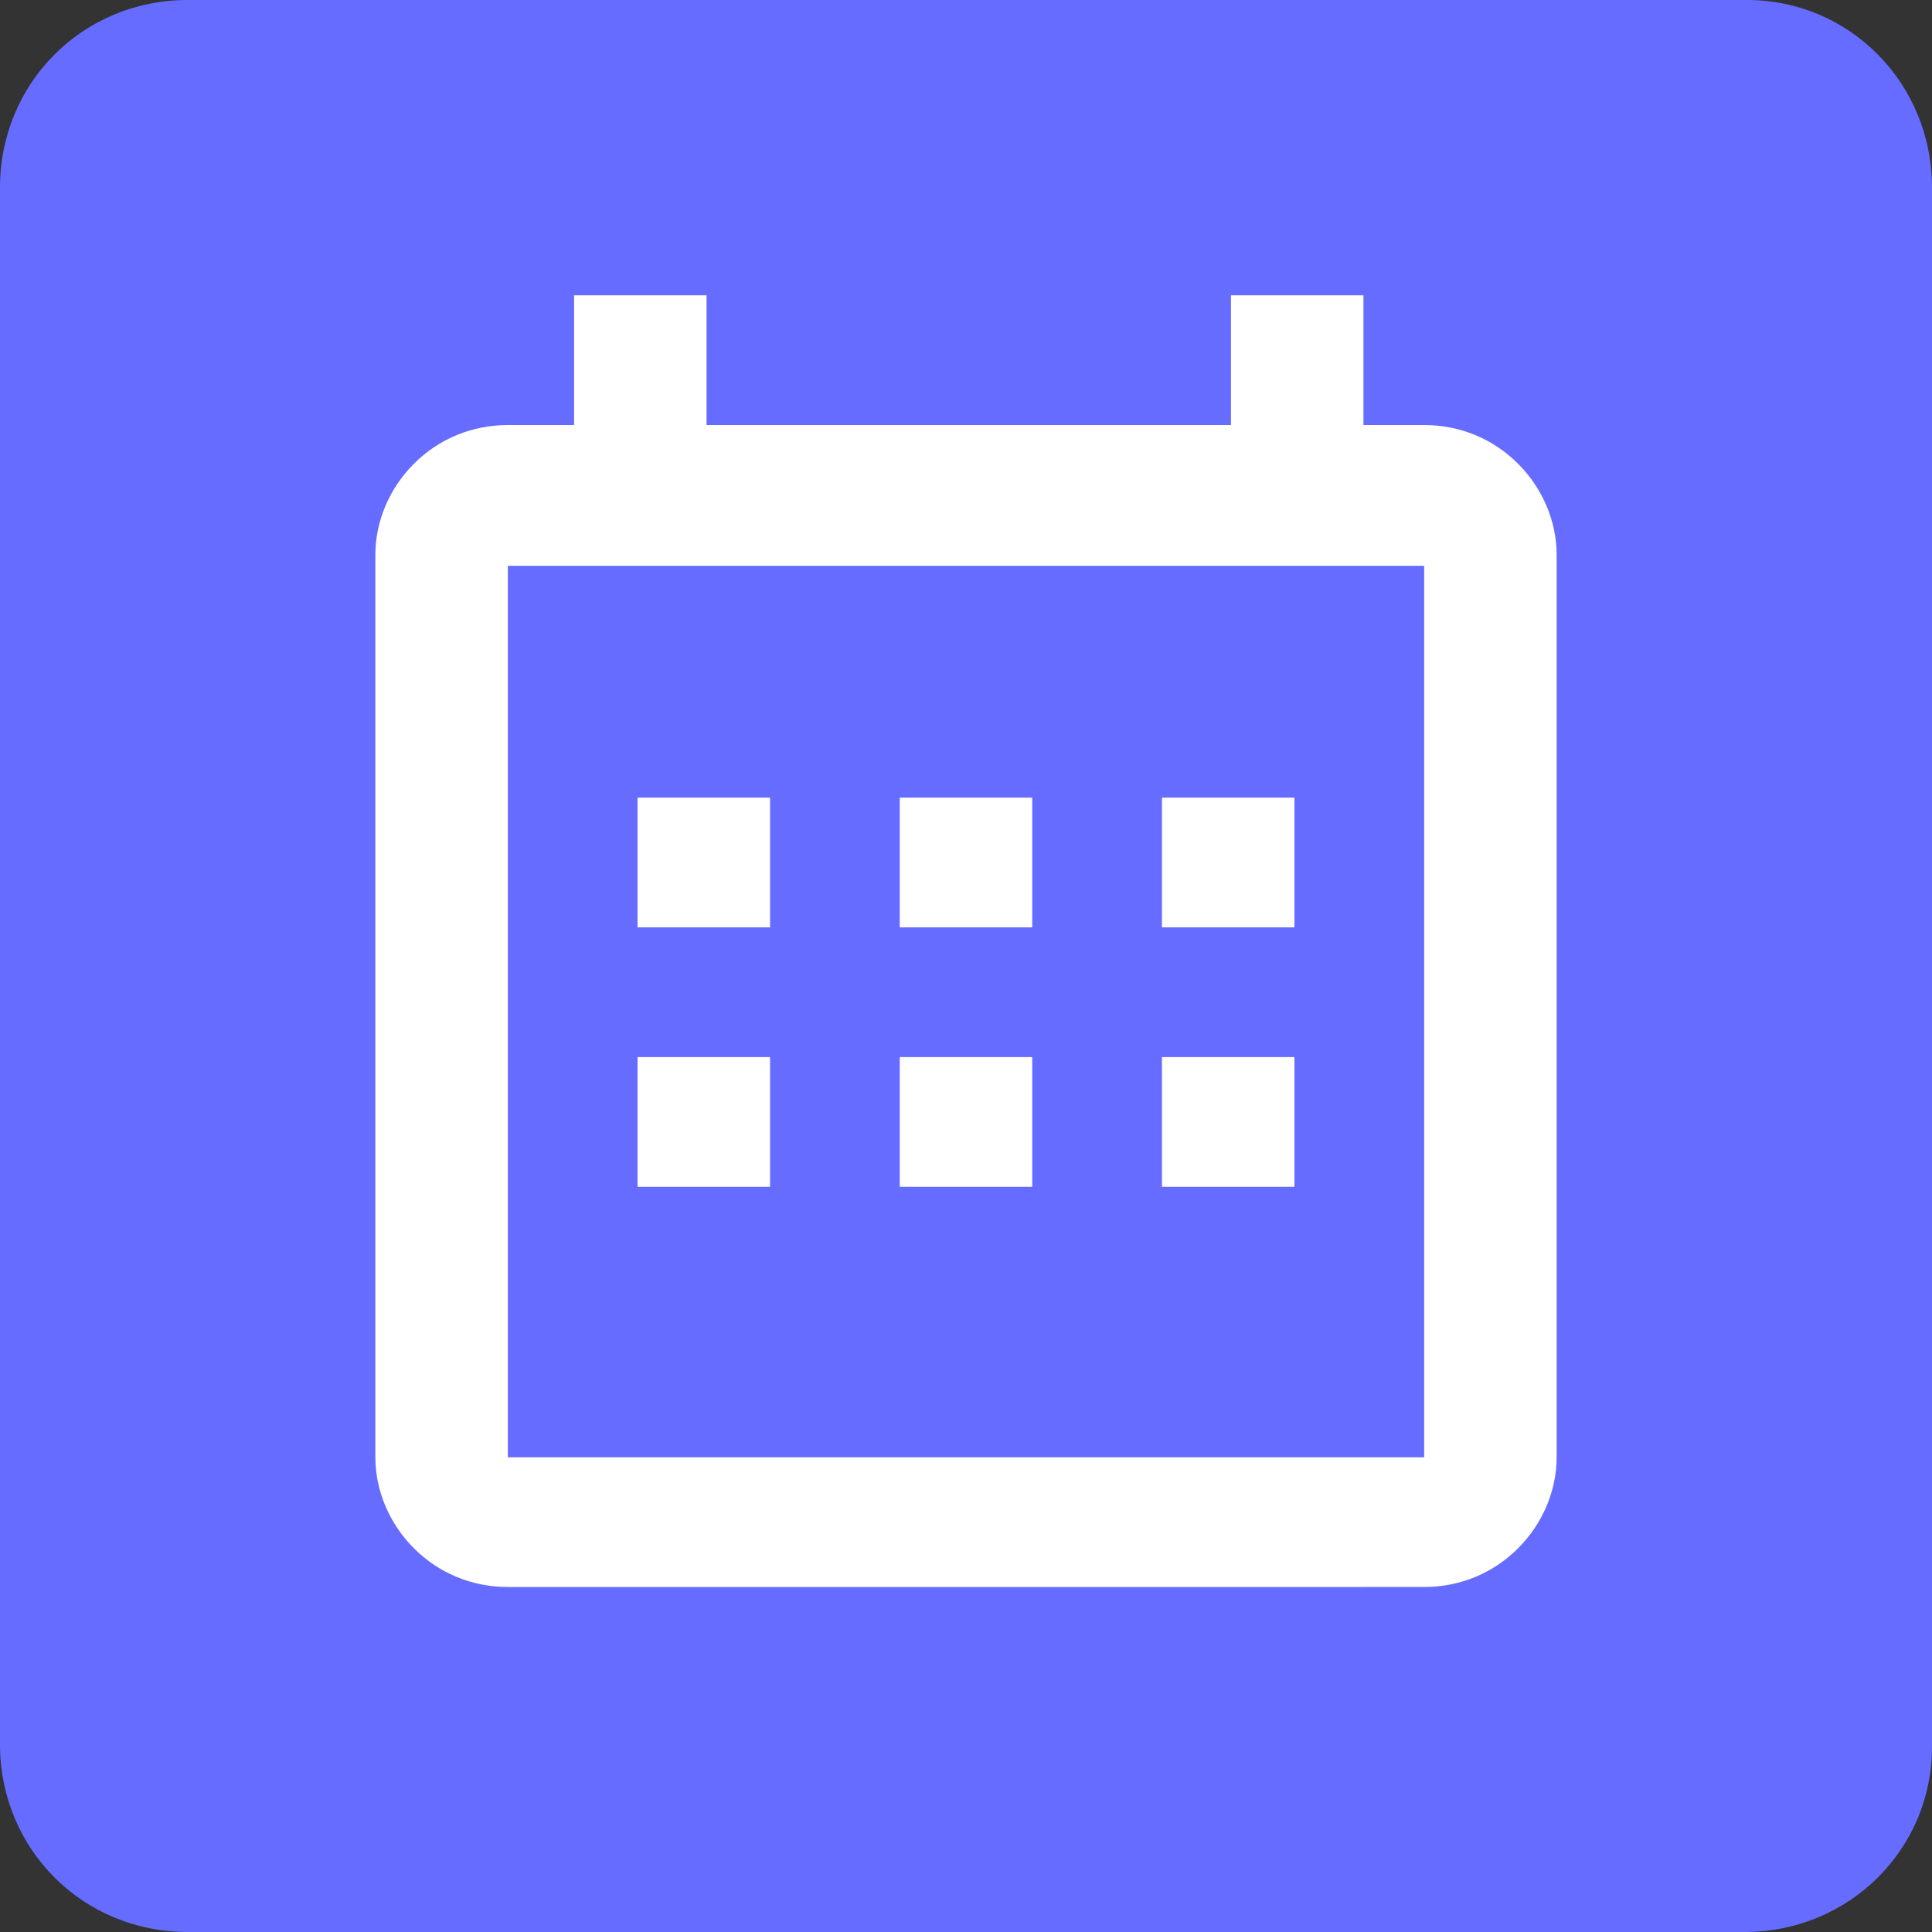
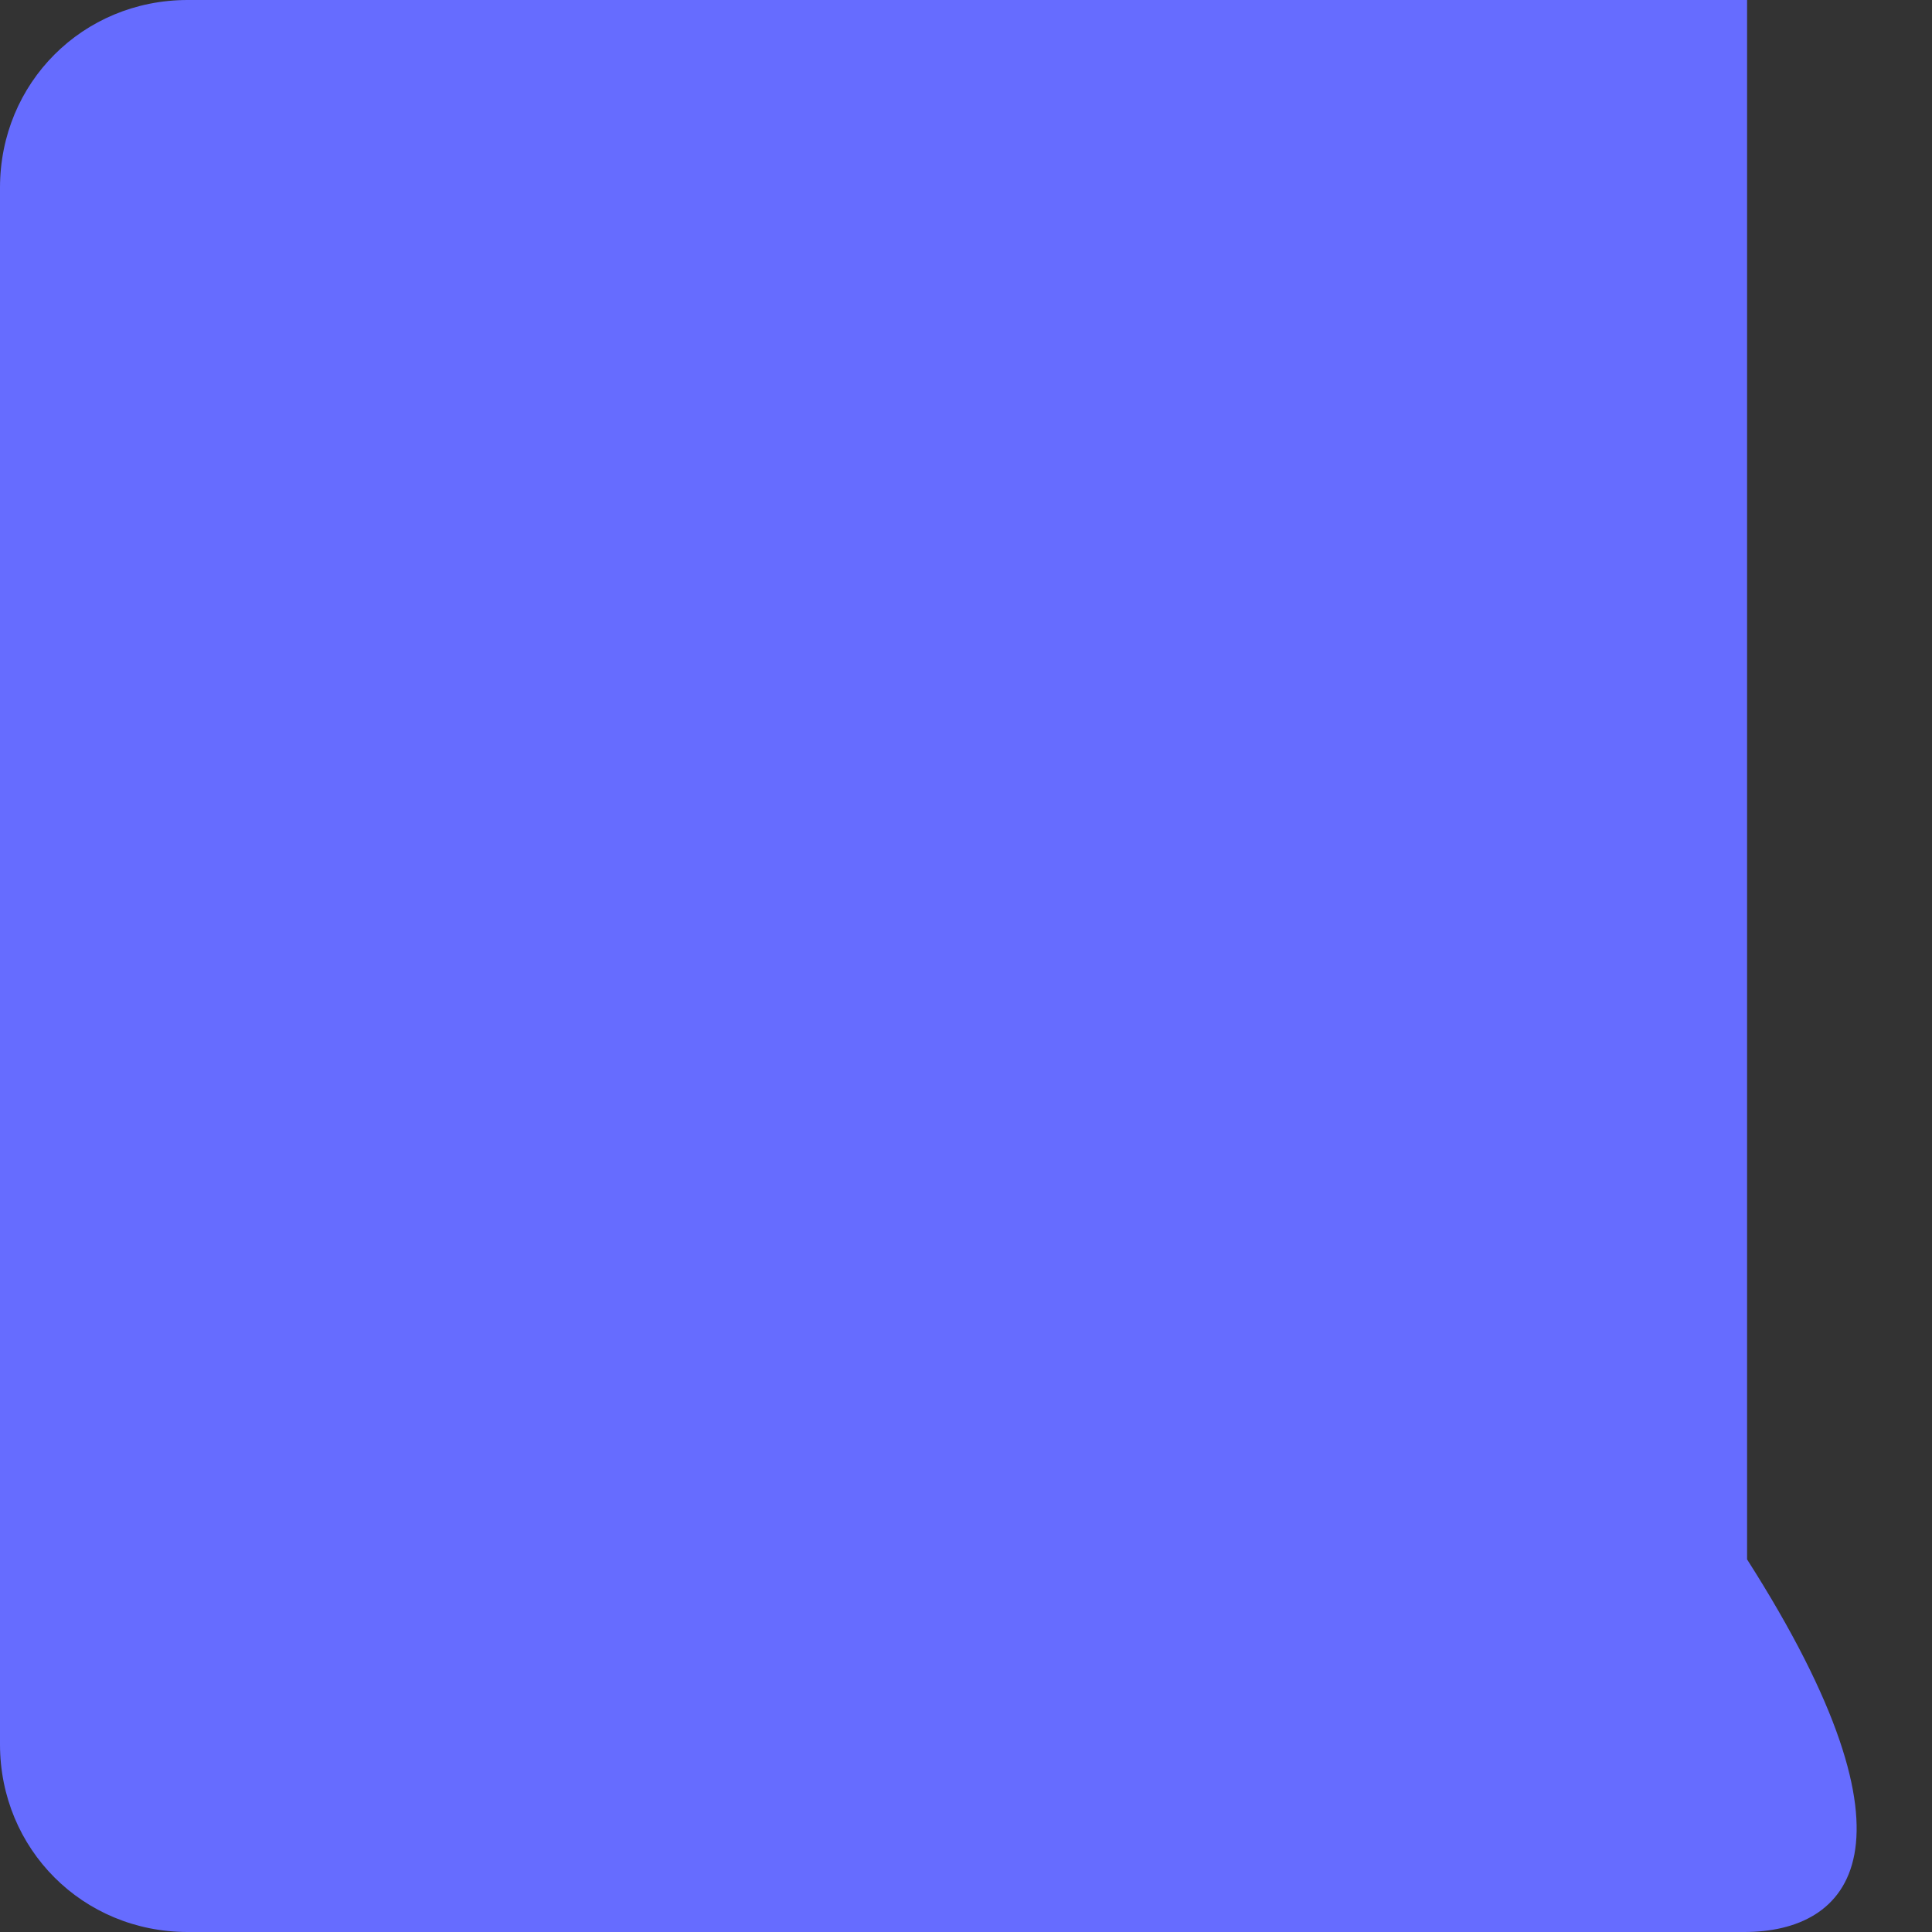
<svg xmlns="http://www.w3.org/2000/svg" id="Слой_1" x="0px" y="0px" viewBox="0 0 70 70" style="enable-background:new 0 0 70 70;" xml:space="preserve">
  <rect x="0" y="0" width="70" height="70" fill="#333333" stroke="none" />
  <style type="text/css"> .st0{fill:#666CFF;} .st1{fill:#FFFFFF;} </style>
  <g>
-     <path class="st0" d="M63.2,70H6.8C3,70,0,67,0,63.2V6.8C0,3,3,0,6.8,0h56.5C67,0,70,3,70,6.8v56.5C70,67,67,70,63.2,70z" />
-     <path class="st1" d="M27.9,28.9v4.7h-4.8v-4.7H27.9z M37.4,28.9v4.7h-4.8v-4.7H37.4z M46.9,28.9v4.7h-4.8v-4.7H46.9z M51.6,15.4 c1.3,0,2.5,0.5,3.4,1.4c0.9,0.9,1.4,2.1,1.4,3.3v32.7c0,1.2-0.5,2.4-1.4,3.3c-0.9,0.9-2.1,1.4-3.4,1.4H18.4c-1.3,0-2.5-0.5-3.4-1.4 c-0.9-0.9-1.4-2.1-1.4-3.3V20.1c0-1.2,0.5-2.4,1.4-3.3c0.9-0.9,2.1-1.4,3.4-1.4h2.4v-4.7h4.8v4.7h19v-4.7h4.8v4.7H51.6z M51.6,52.7 V20.5H18.4v32.3H51.6z M27.9,38.3v4.7h-4.8v-4.7H27.9z M37.4,38.3v4.7h-4.8v-4.7H37.4z M46.9,38.3v4.7h-4.8v-4.7H46.9z" />
+     <path class="st0" d="M63.2,70H6.8C3,70,0,67,0,63.2V6.8C0,3,3,0,6.8,0h56.5v56.5C70,67,67,70,63.2,70z" />
  </g>
</svg>